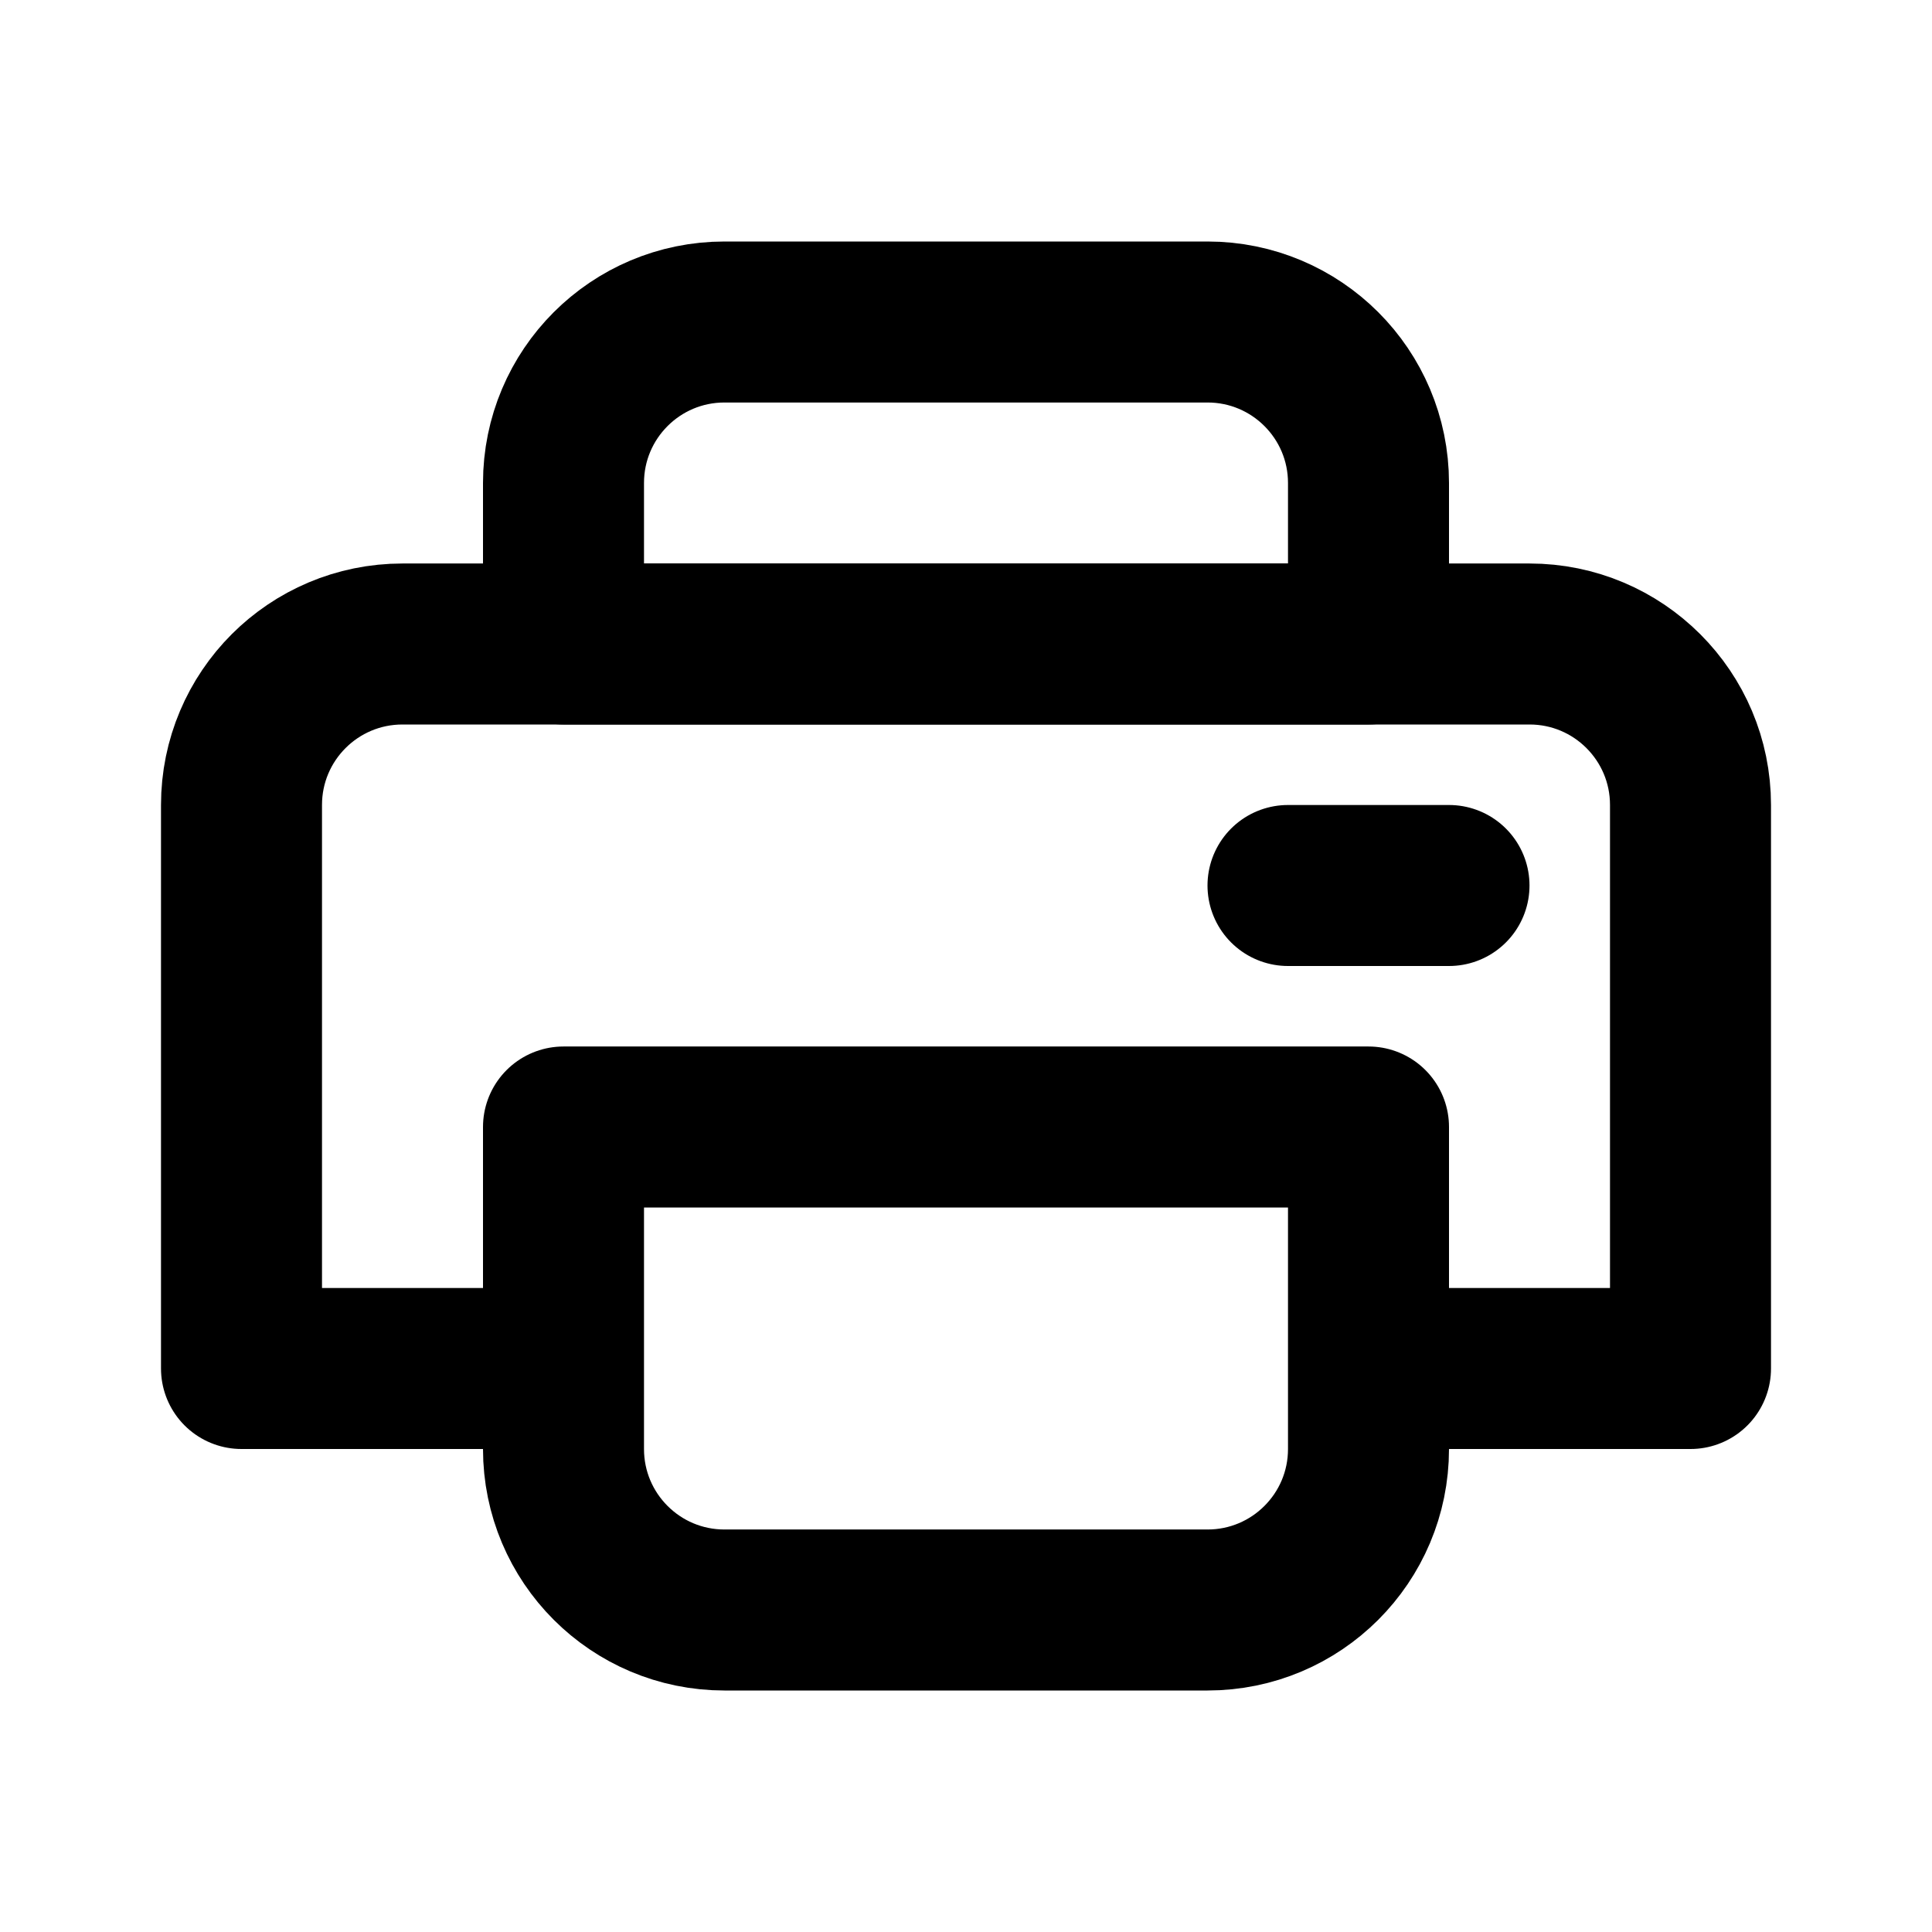
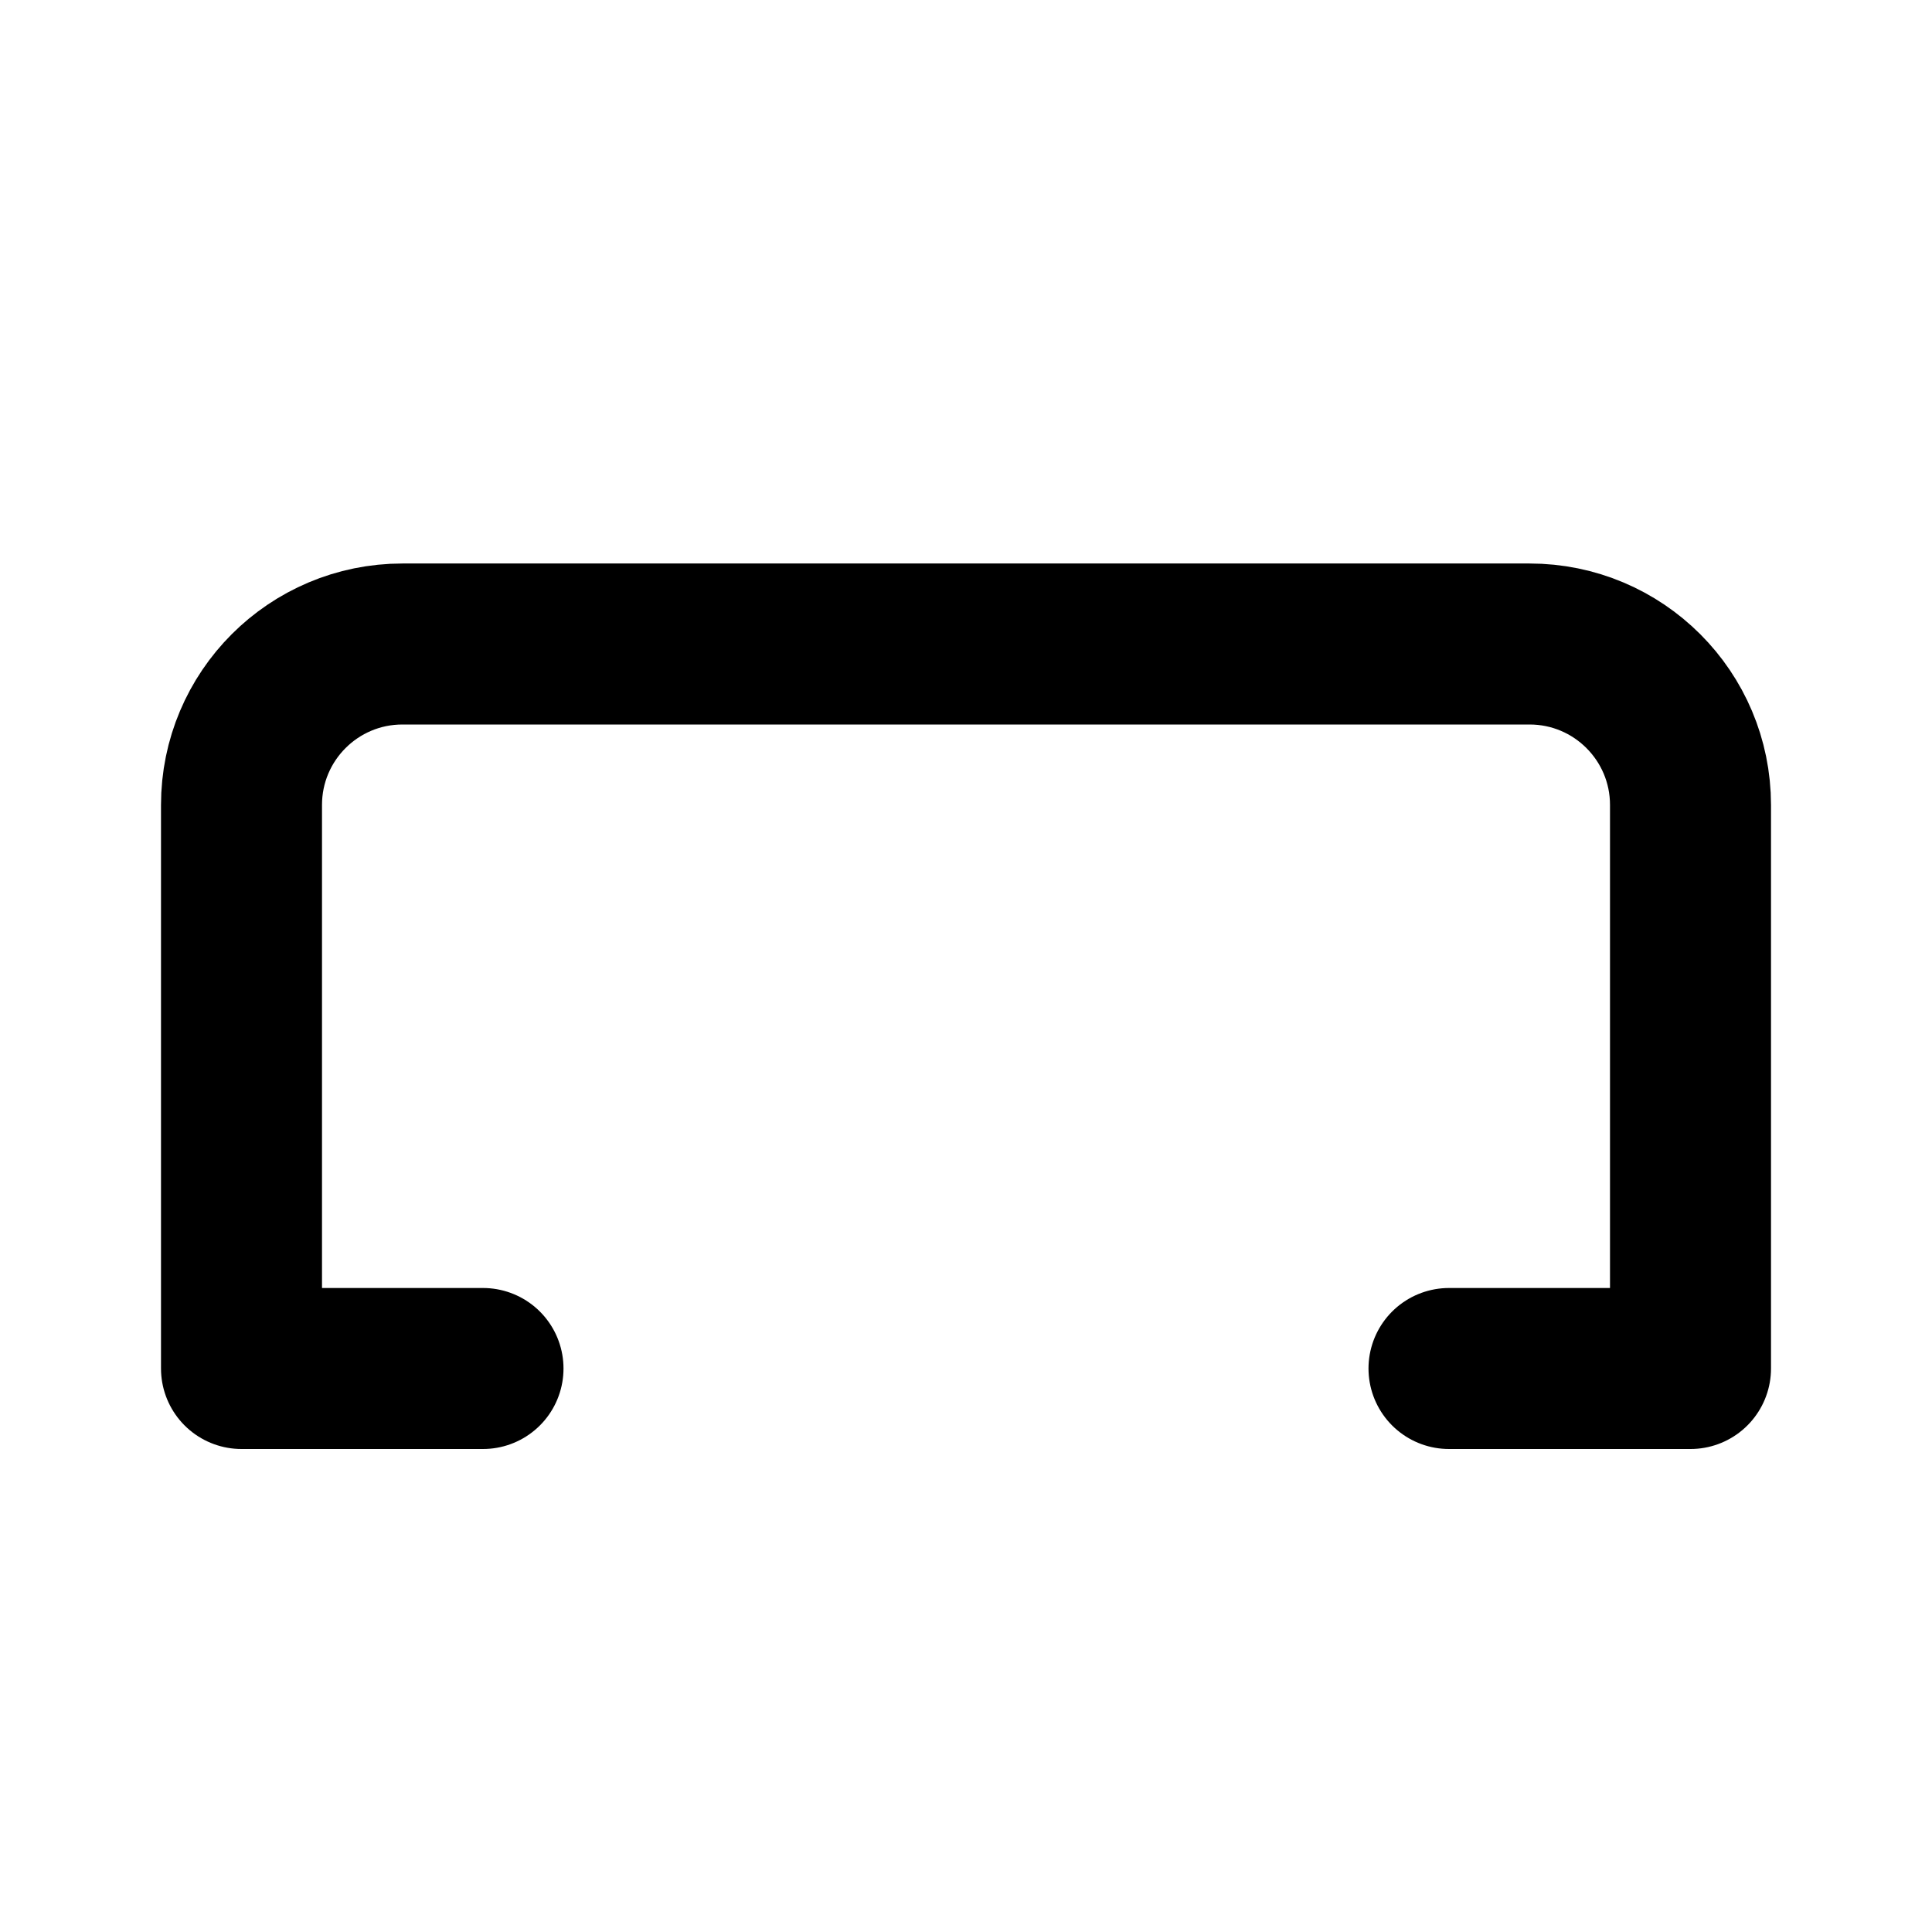
<svg xmlns="http://www.w3.org/2000/svg" width="800px" height="800px" viewBox="0 0 24 24" fill="none">
-   <path d="M7 6C7 4.895 7.895 4 9 4H15C16.105 4 17 4.895 17 6V8H7V6Z" stroke="#000000" stroke-width="2" stroke-linecap="round" stroke-linejoin="round" />
-   <path d="M7 14H17V18C17 19.105 16.105 20 15 20H9C7.895 20 7 19.105 7 18V14Z" stroke="#000000" stroke-width="2" stroke-linecap="round" stroke-linejoin="round" />
  <path d="M18 17H21V10C21 8.895 20.105 8 19 8H5C3.895 8 3 8.895 3 10V17H6" stroke="#000000" stroke-width="2" stroke-linecap="round" stroke-linejoin="round" />
-   <path d="M18 11L16 11" stroke="#000000" stroke-width="2" stroke-linecap="round" stroke-linejoin="round" />
</svg>